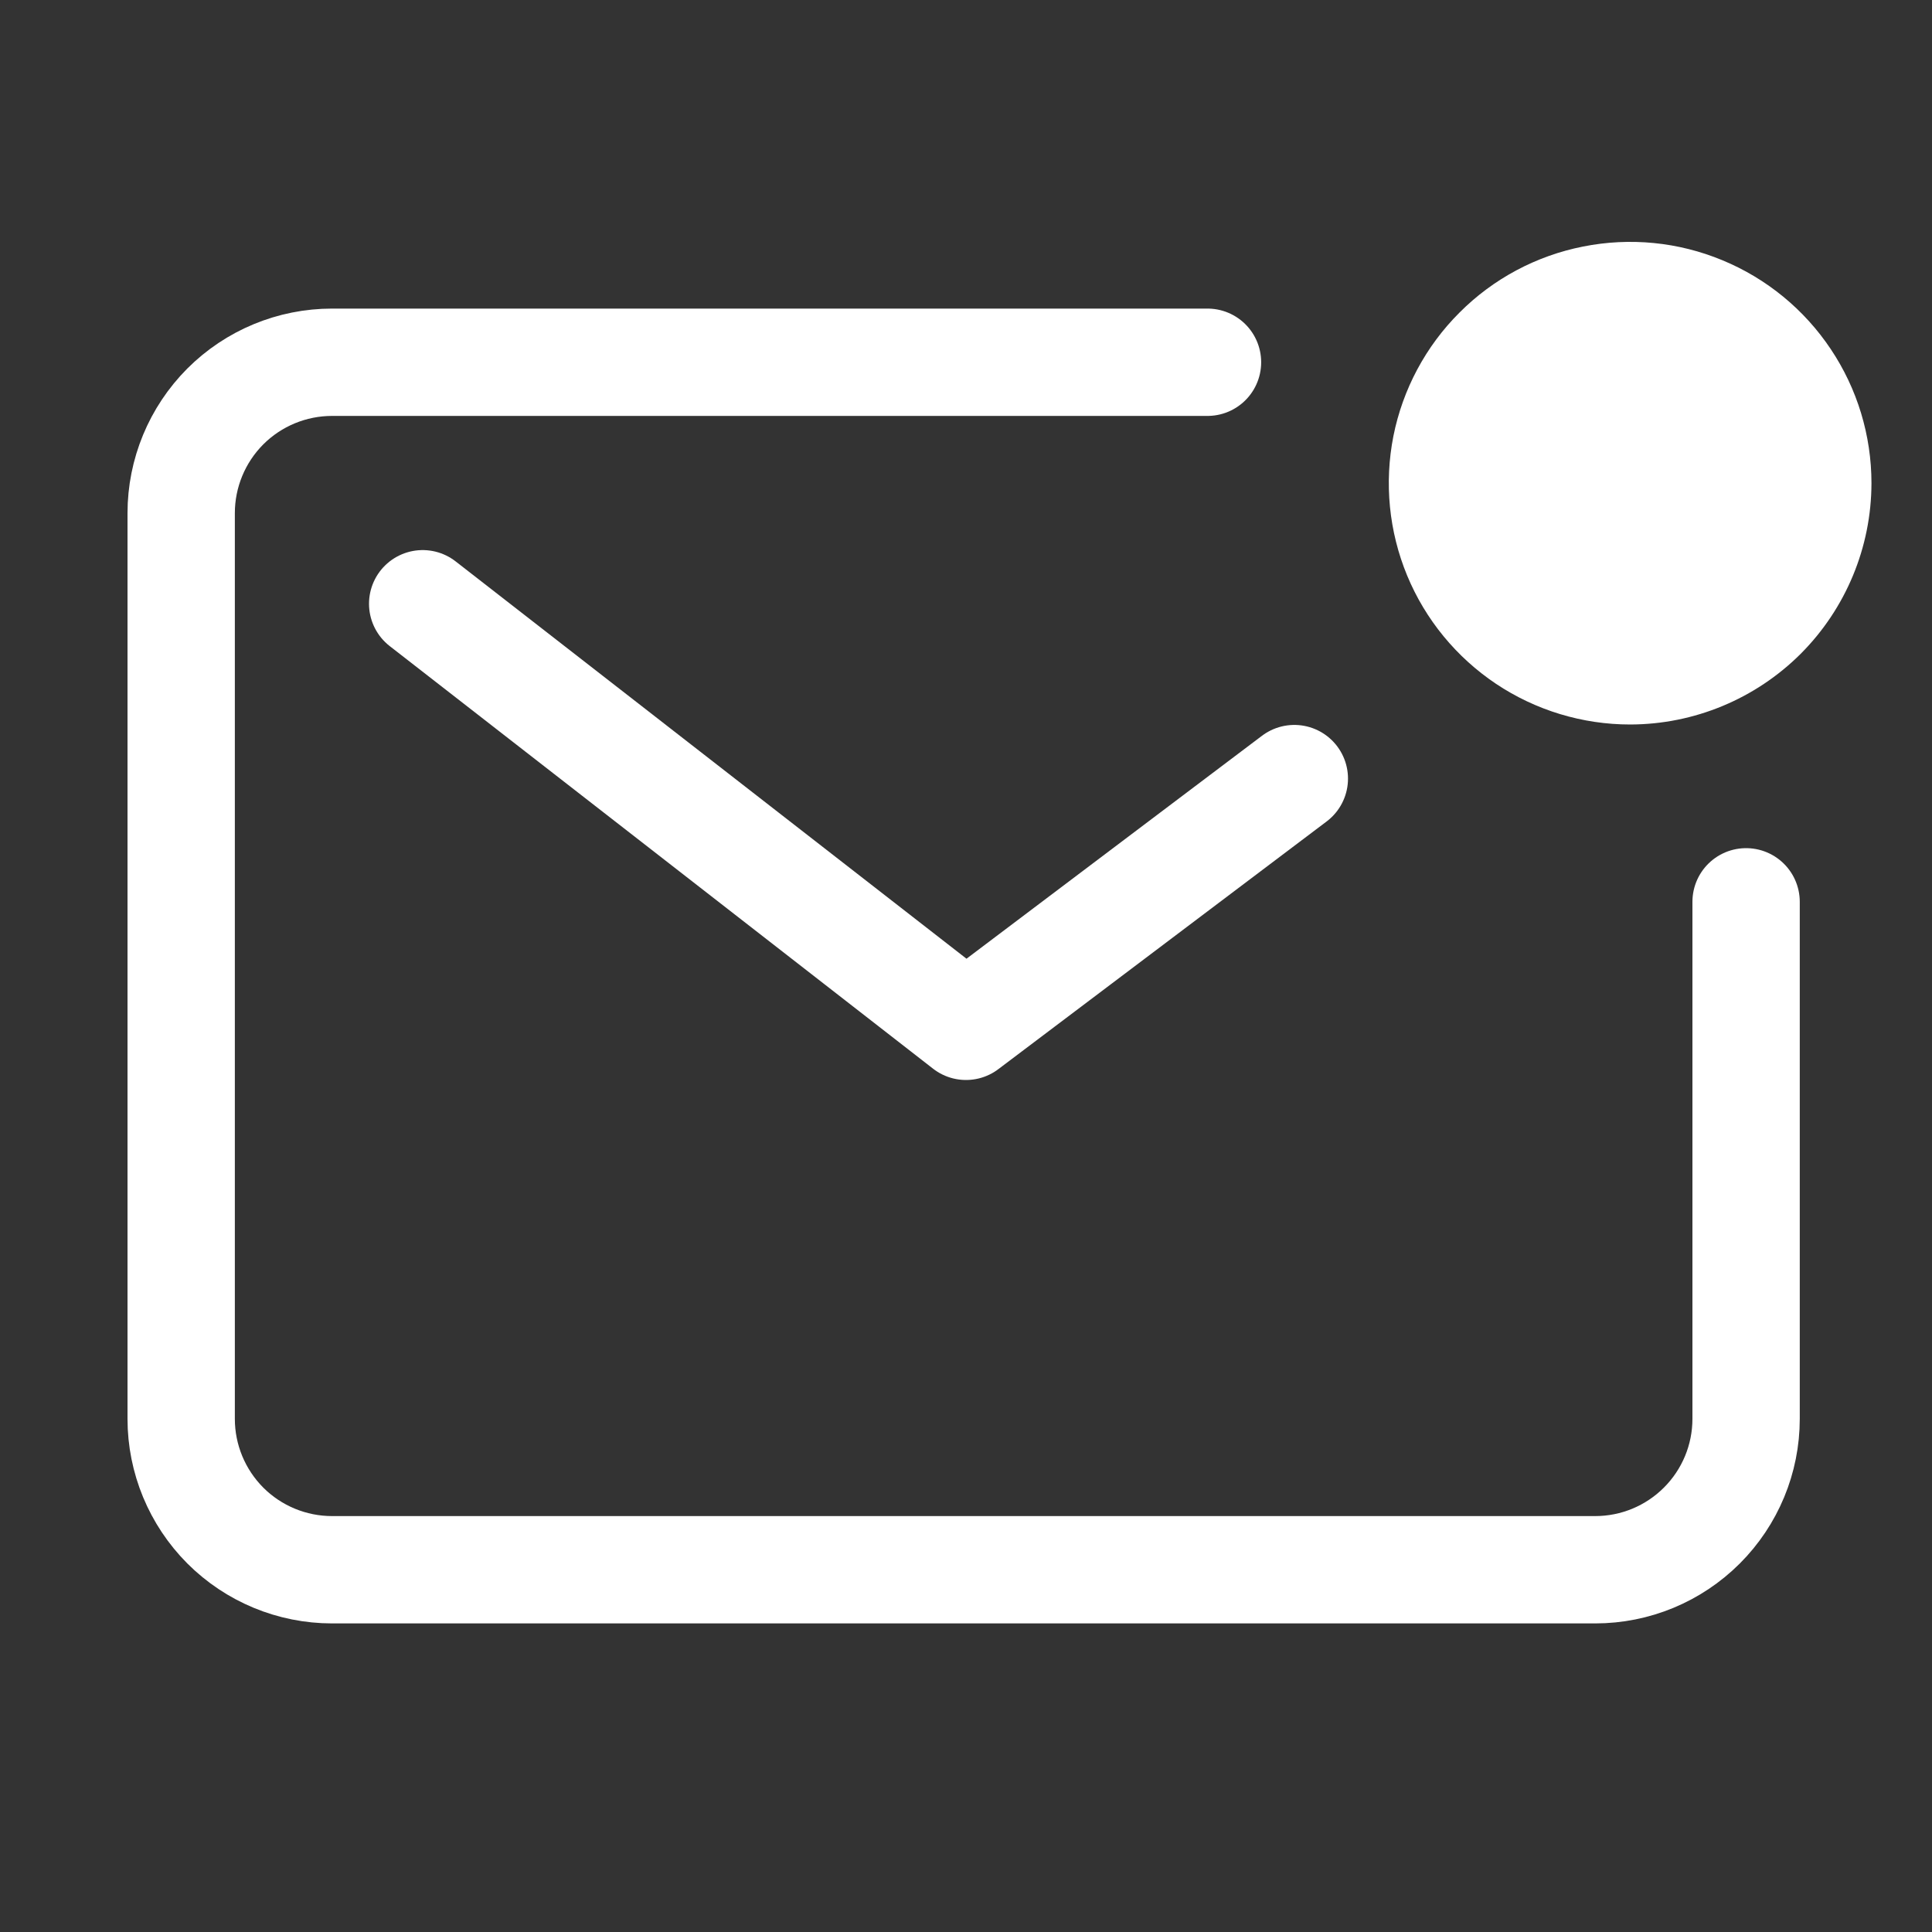
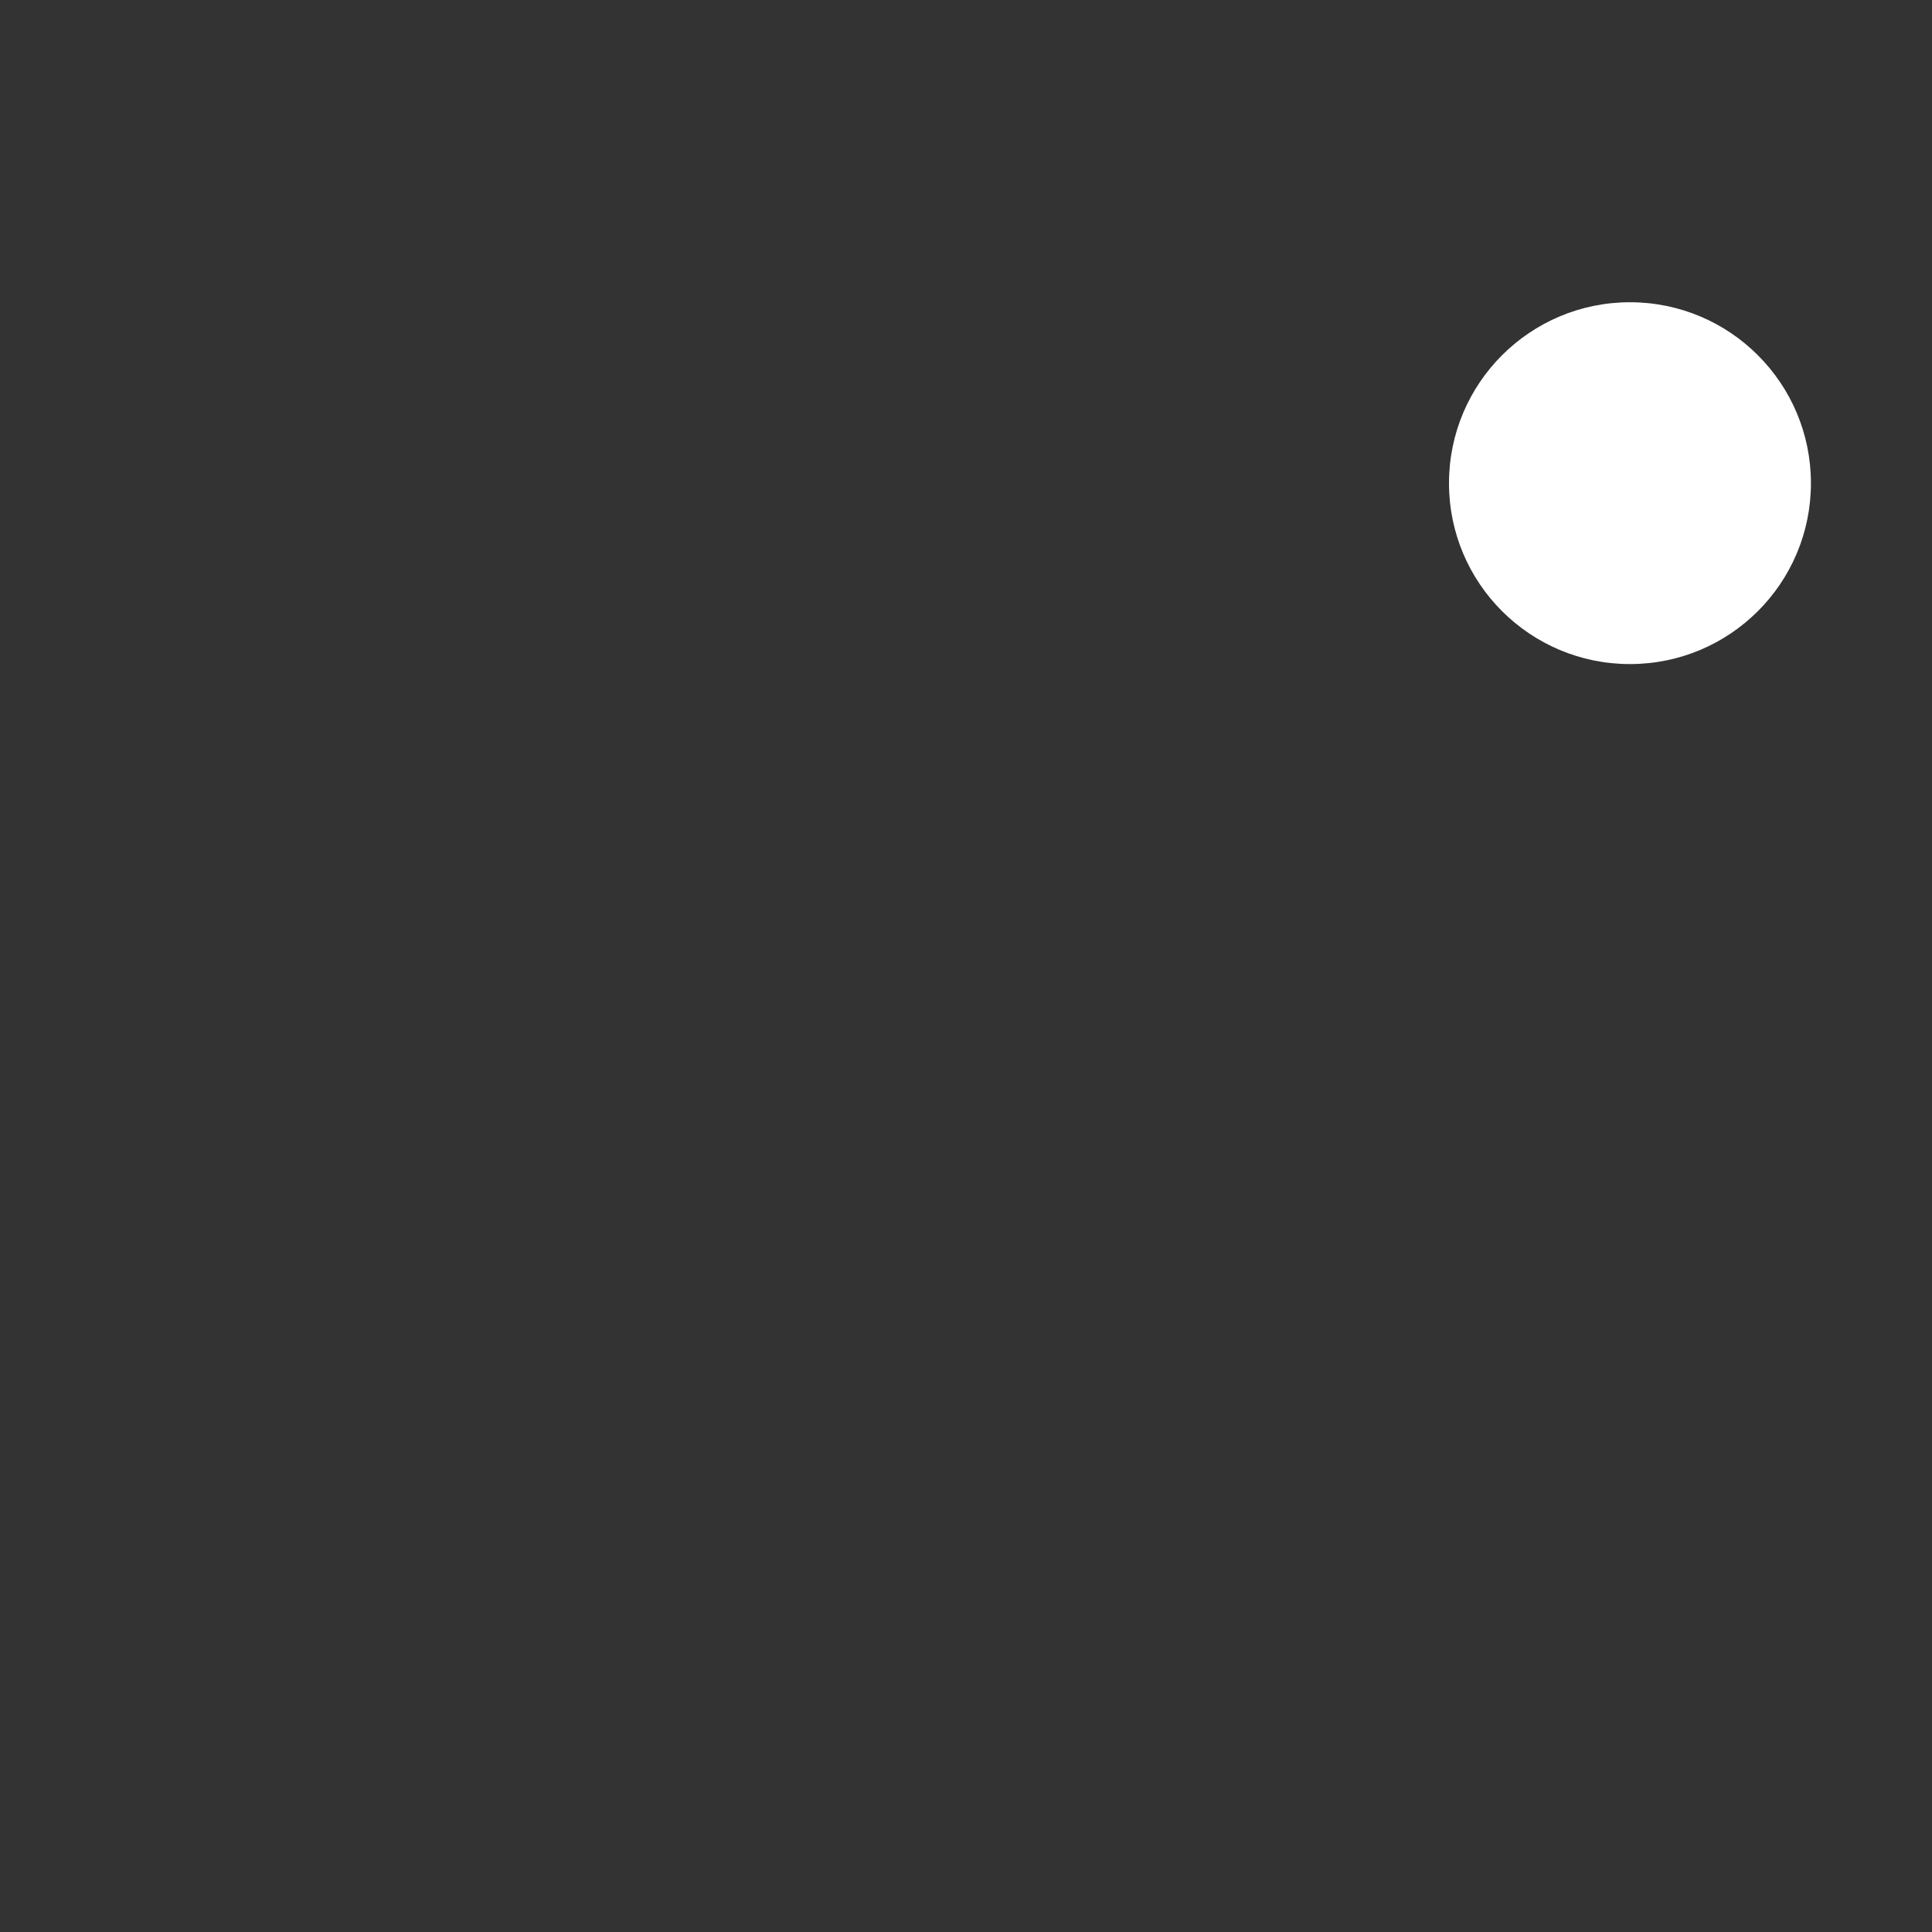
<svg xmlns="http://www.w3.org/2000/svg" width="18" height="18" viewBox="0 0 18 18" fill="none">
  <rect x="0" y="0" width="18" height="18" fill="#333333" stroke="none" />
  <g id="Frame">
-     <path id="Vector" d="M11.25 3.375H3.094C2.721 3.375 2.363 3.523 2.099 3.787C1.836 4.051 1.688 4.408 1.688 4.781V13.219C1.688 13.592 1.836 13.949 2.099 14.213C2.363 14.477 2.721 14.625 3.094 14.625H14.862C15.235 14.625 15.592 14.477 15.856 14.213C16.12 13.949 16.268 13.592 16.268 13.219V8.402" stroke="white" stroke-linecap="round" stroke-linejoin="round" />
-     <path id="Vector_2" d="M3.938 5.625L9 9.562L12.059 7.254" stroke="white" stroke-linecap="round" stroke-linejoin="round" />
    <path id="Vector_3" d="M15.186 6.187C16.117 6.187 16.872 5.433 16.872 4.502C16.872 3.571 16.117 2.816 15.186 2.816C14.255 2.816 13.5 3.571 13.5 4.502C13.5 5.433 14.255 6.187 15.186 6.187Z" fill="white" />
-     <path id="Vector_4" d="M15.188 6.75C14.743 6.75 14.308 6.618 13.938 6.371C13.569 6.124 13.28 5.773 13.11 5.362C12.94 4.951 12.896 4.499 12.982 4.063C13.069 3.627 13.283 3.226 13.598 2.912C13.912 2.597 14.313 2.383 14.749 2.297C15.185 2.21 15.637 2.254 16.048 2.425C16.459 2.595 16.81 2.883 17.057 3.253C17.304 3.622 17.436 4.057 17.436 4.502C17.435 5.098 17.198 5.669 16.777 6.091C16.355 6.512 15.784 6.749 15.188 6.75ZM15.188 3.378C14.965 3.378 14.747 3.444 14.562 3.567C14.377 3.691 14.232 3.866 14.147 4.072C14.061 4.277 14.039 4.503 14.082 4.722C14.125 4.94 14.232 5.141 14.39 5.298C14.547 5.456 14.747 5.563 14.966 5.607C15.184 5.65 15.41 5.628 15.616 5.543C15.822 5.458 15.997 5.314 16.121 5.129C16.245 4.944 16.311 4.726 16.311 4.503C16.311 4.205 16.192 3.919 15.982 3.709C15.771 3.498 15.486 3.379 15.188 3.378Z" fill="white" />
  </g>
</svg>